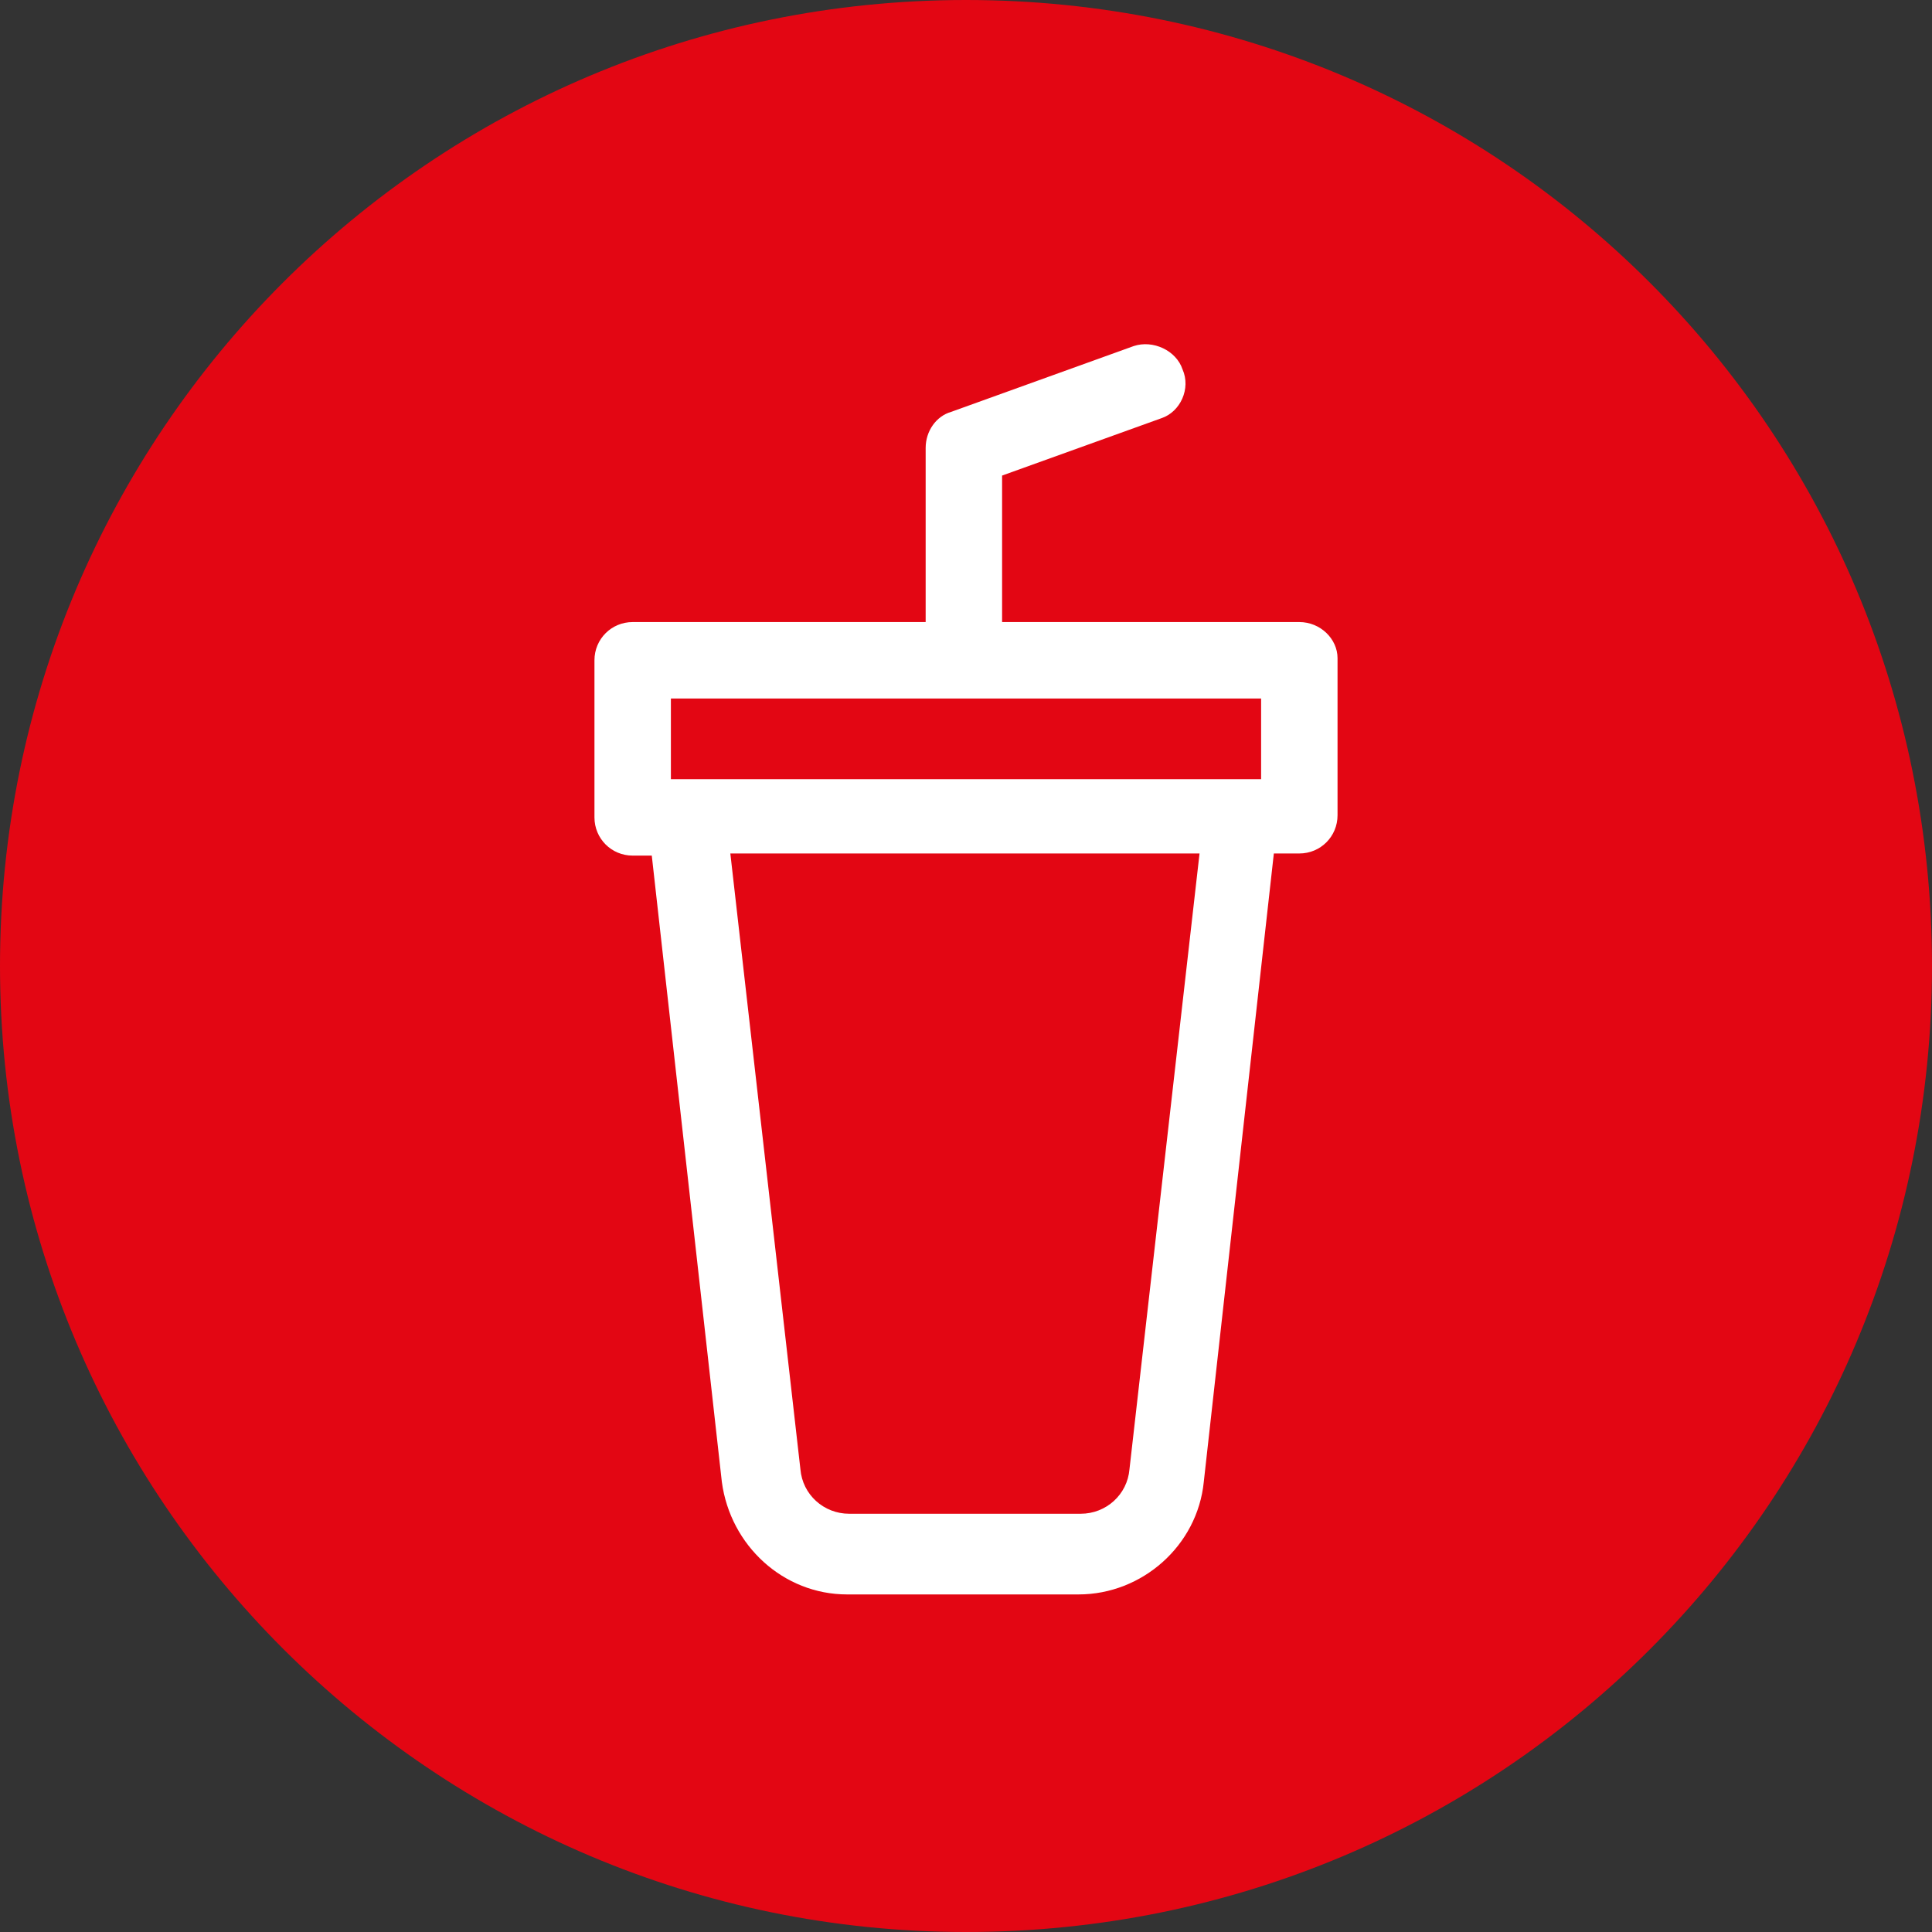
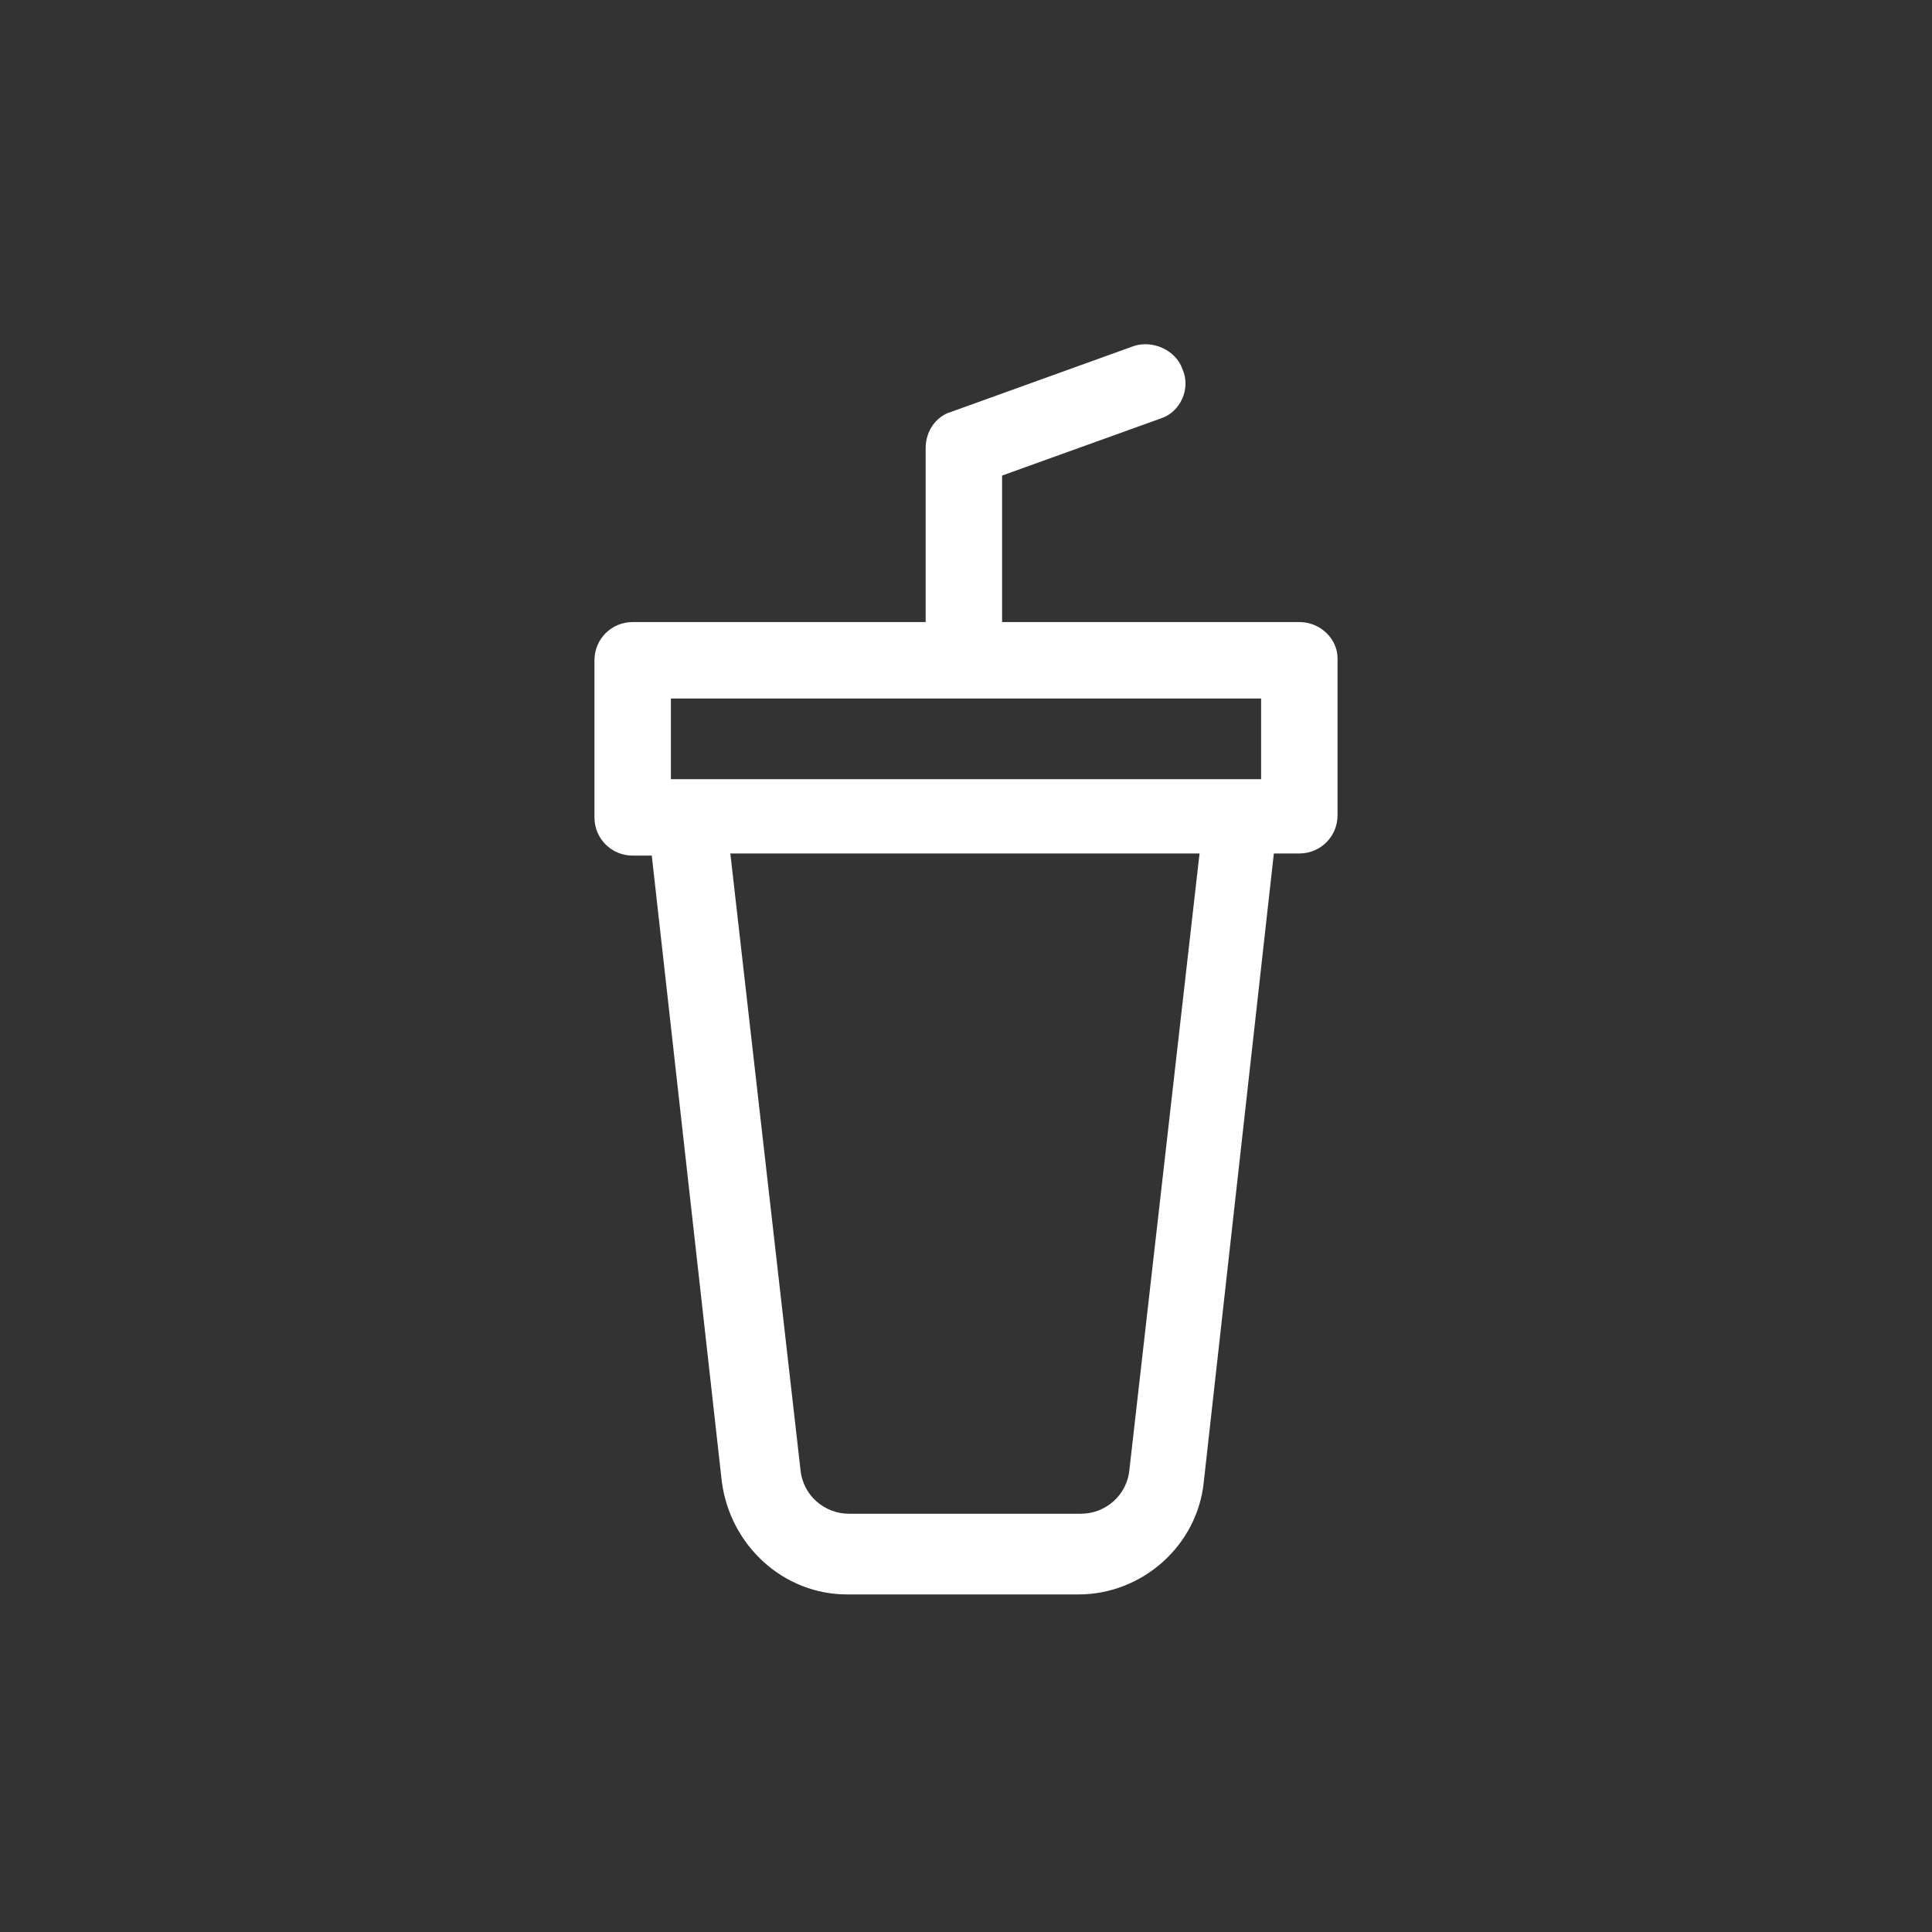
<svg xmlns="http://www.w3.org/2000/svg" version="1.1" id="Calque_1" x="0px" y="0px" viewBox="0 0 91 91" style="enable-background:new 0 0 91 91;" xml:space="preserve">
  <rect x="0" y="0" width="91" height="91" fill="#333333" stroke="none" />
  <style type="text/css">
	.st0{fill:#E30613;}
	.st1{fill:#FFFFFF;}
</style>
  <g>
-     <path class="st0" d="M45.5,91C70.7,91,91,70.7,91,45.5S70.7,0,45.5,0S0,20.4,0,45.5S20.4,91,45.5,91" />
    <path class="st1" d="M53.2,69.2c-0.1,1.2-1.1,2.1-2.3,2.1H40c-1.2,0-2.2-0.9-2.3-2.1l-3.3-29h22.1L53.2,69.2z M31.6,32.9h27.8v3.8   H31.6V32.9z M61.2,29.3h-14v-6.9l7.5-2.7c0.9-0.3,1.4-1.4,1-2.3c-0.3-0.9-1.4-1.4-2.3-1.1l-8.6,3.1c-0.7,0.2-1.2,0.9-1.2,1.7v8.2   l-13.8,0c-1,0-1.8,0.8-1.8,1.8v7.4c0,1,0.8,1.8,1.8,1.8h0.9l3.3,29.5c0.4,3,2.9,5.3,5.9,5.3h10.9c3,0,5.6-2.3,5.9-5.3L60,40.2h1.2   c1,0,1.8-0.8,1.8-1.8v-7.4C63,30.1,62.2,29.3,61.2,29.3z" />
  </g>
</svg>